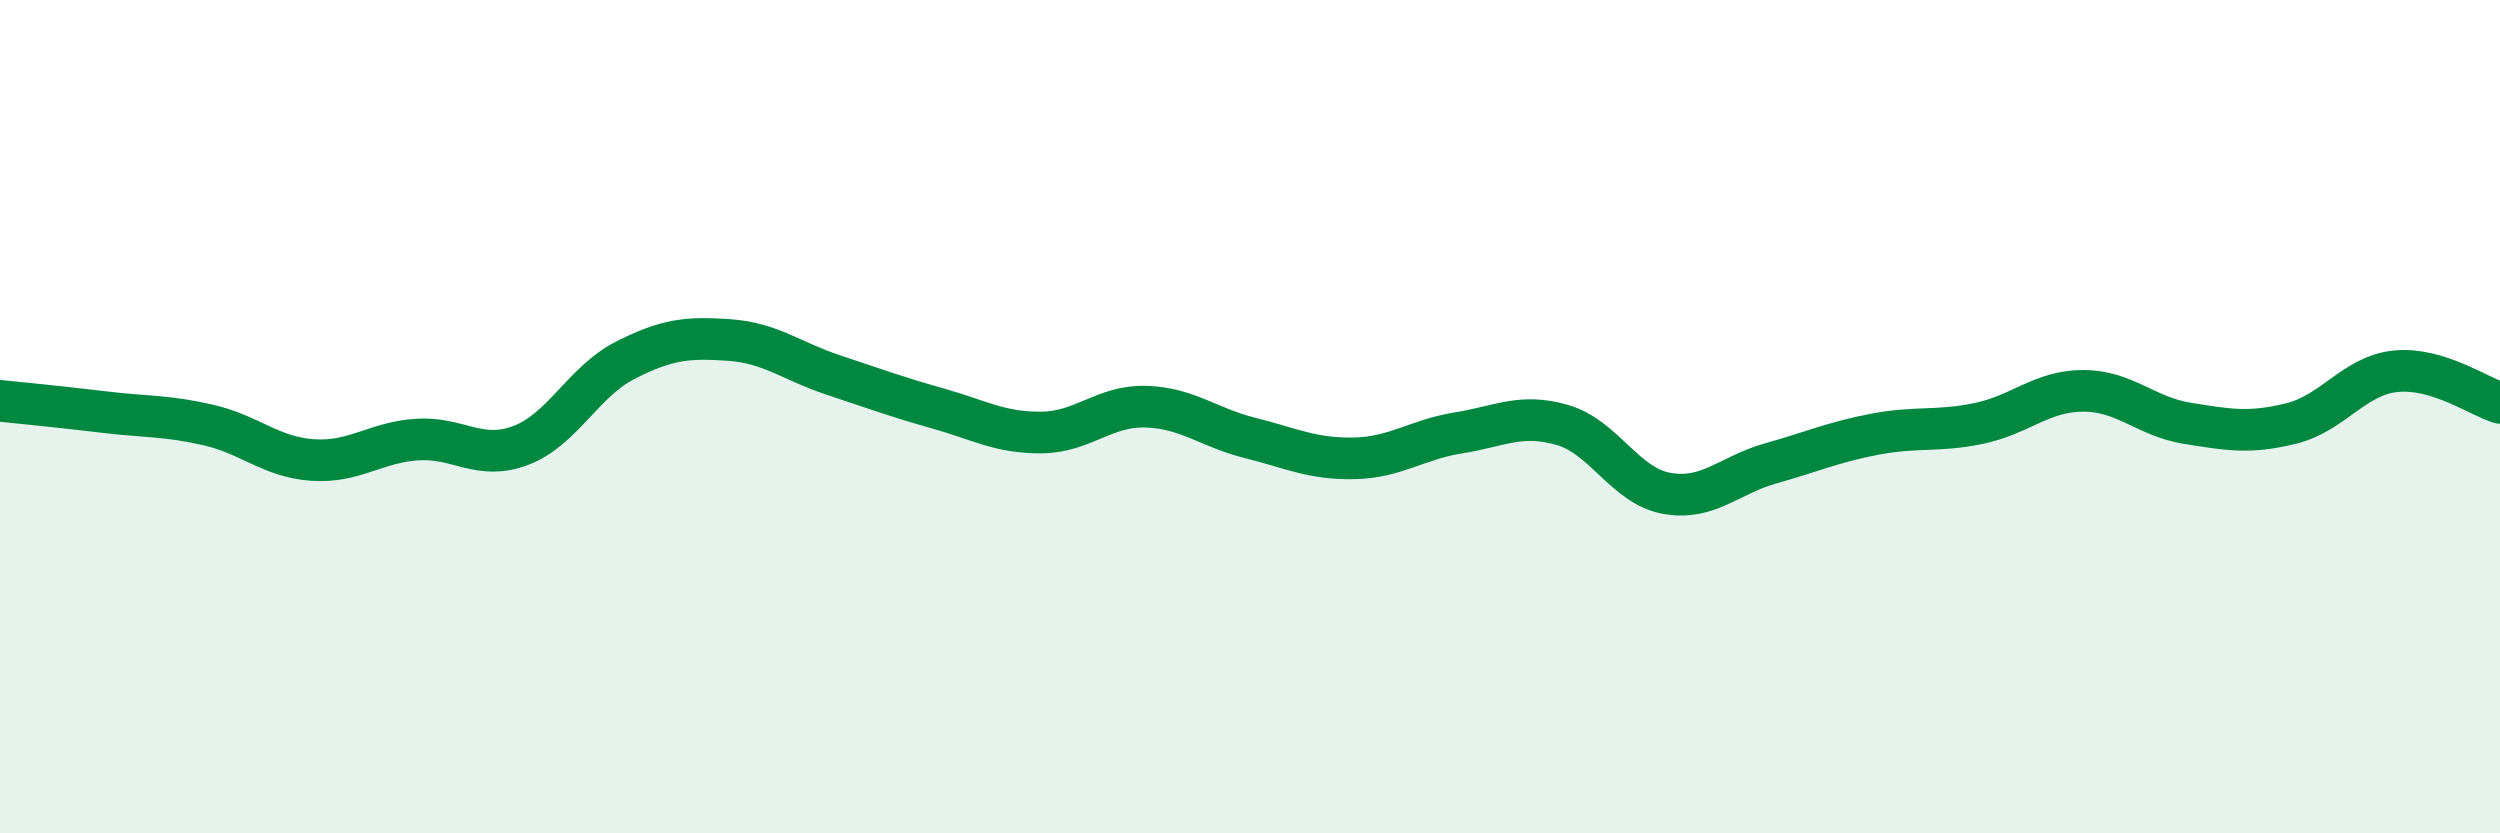
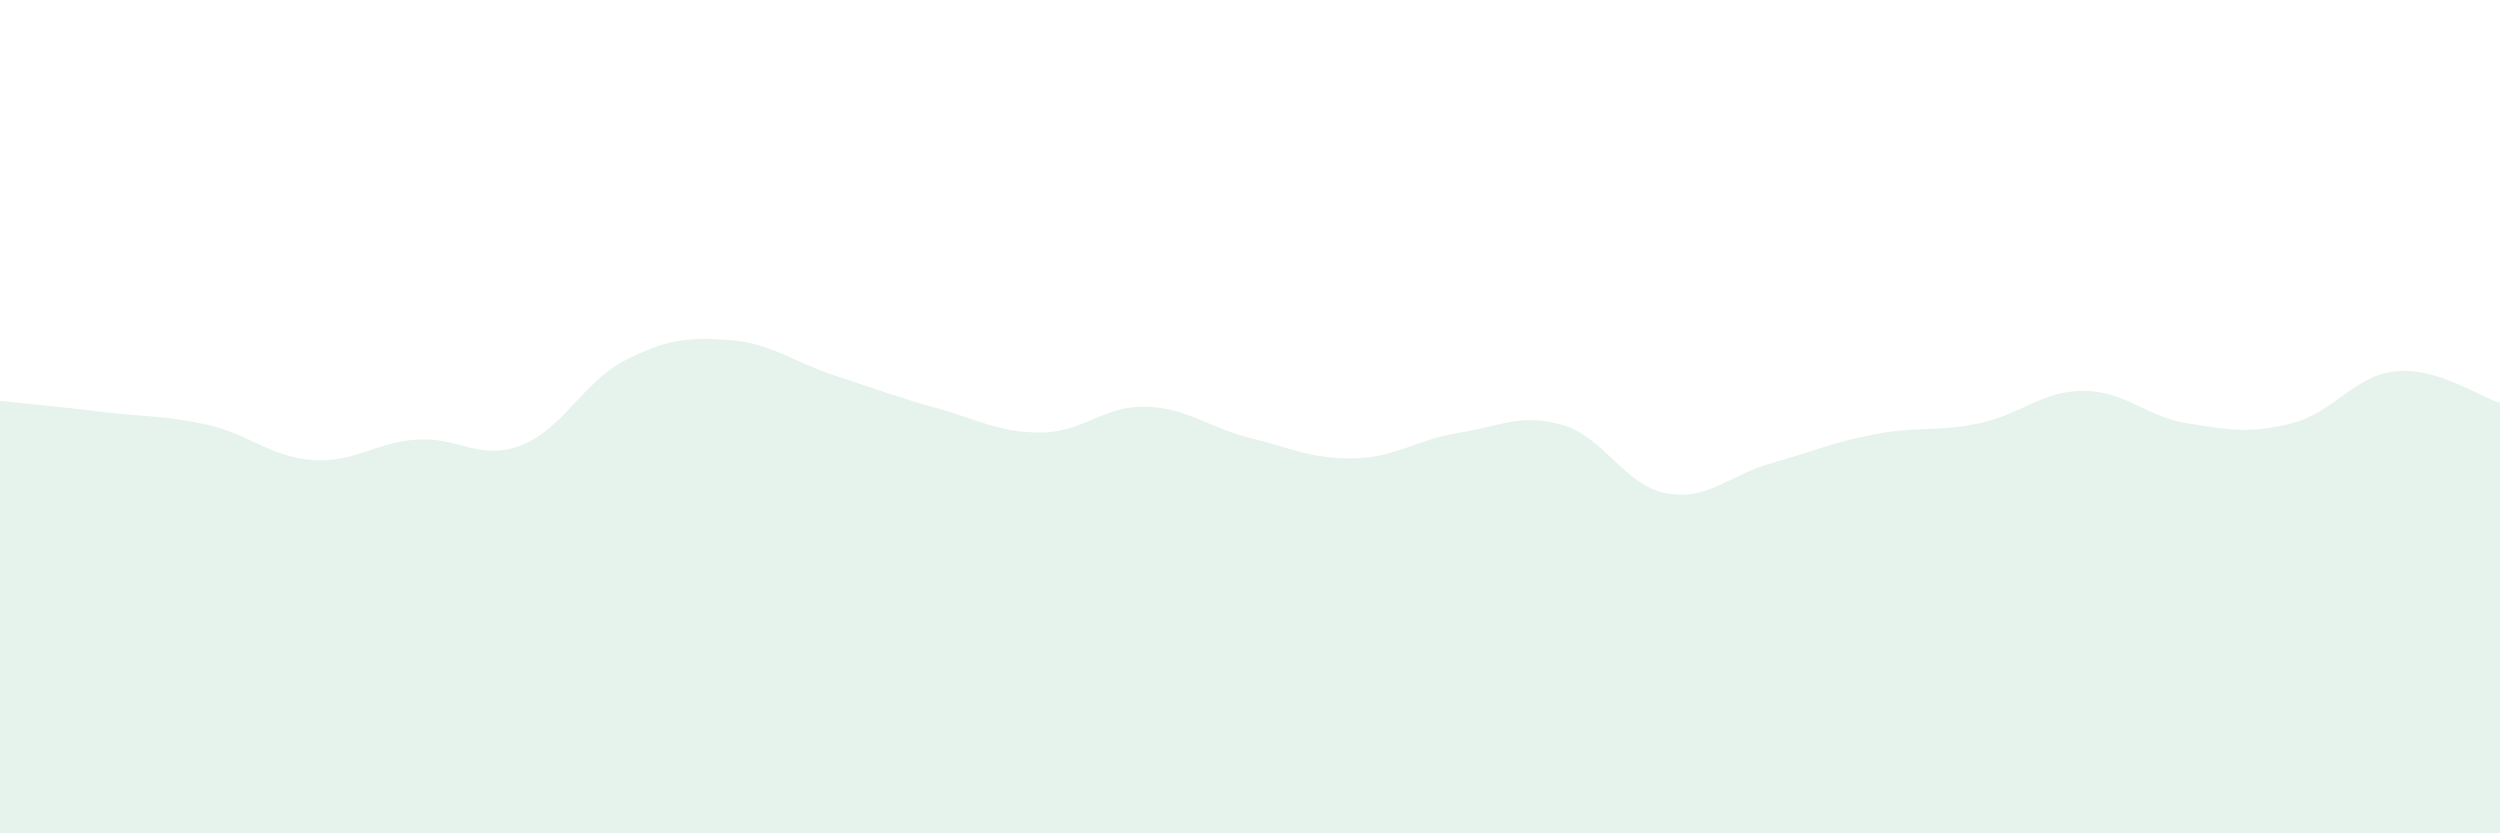
<svg xmlns="http://www.w3.org/2000/svg" width="60" height="20" viewBox="0 0 60 20">
  <path d="M 0,9.62 C 0.5,9.67 1.5,9.77 2.5,9.89 C 3.5,10.01 4,9.97 5,10.2 C 6,10.43 6.5,10.97 7.5,11.04 C 8.5,11.11 9,10.62 10,10.55 C 11,10.48 11.5,11.07 12.5,10.69 C 13.5,10.31 14,9.16 15,8.65 C 16,8.14 16.5,8.09 17.5,8.16 C 18.5,8.23 19,8.67 20,9 C 21,9.33 21.5,9.52 22.5,9.8 C 23.5,10.08 24,10.39 25,10.38 C 26,10.37 26.5,9.73 27.5,9.76 C 28.5,9.79 29,10.26 30,10.51 C 31,10.76 31.5,11.02 32.5,11 C 33.5,10.98 34,10.55 35,10.39 C 36,10.23 36.5,9.91 37.5,10.2 C 38.5,10.49 39,11.66 40,11.84 C 41,12.02 41.5,11.4 42.5,11.12 C 43.5,10.84 44,10.61 45,10.42 C 46,10.23 46.5,10.37 47.5,10.16 C 48.5,9.95 49,9.38 50,9.38 C 51,9.38 51.5,10 52.5,10.16 C 53.5,10.32 54,10.41 55,10.16 C 56,9.91 56.5,9.01 57.5,8.91 C 58.5,8.81 59.5,9.52 60,9.67L60 20L0 20Z" fill="#008740" opacity="0.1" stroke-linecap="round" stroke-linejoin="round" />
-   <path d="M 0,9.62 C 0.5,9.67 1.5,9.77 2.5,9.89 C 3.5,10.01 4,9.97 5,10.2 C 6,10.43 6.5,10.97 7.5,11.04 C 8.5,11.11 9,10.62 10,10.55 C 11,10.48 11.5,11.07 12.5,10.69 C 13.5,10.31 14,9.16 15,8.65 C 16,8.14 16.5,8.09 17.5,8.16 C 18.5,8.23 19,8.67 20,9 C 21,9.33 21.5,9.52 22.5,9.8 C 23.5,10.08 24,10.39 25,10.38 C 26,10.37 26.5,9.73 27.5,9.76 C 28.5,9.79 29,10.26 30,10.51 C 31,10.76 31.5,11.02 32.5,11 C 33.5,10.98 34,10.55 35,10.39 C 36,10.23 36.5,9.91 37.5,10.2 C 38.5,10.49 39,11.66 40,11.84 C 41,12.02 41.5,11.4 42.5,11.12 C 43.5,10.84 44,10.61 45,10.42 C 46,10.23 46.5,10.37 47.5,10.16 C 48.5,9.95 49,9.38 50,9.38 C 51,9.38 51.5,10 52.5,10.16 C 53.5,10.32 54,10.41 55,10.16 C 56,9.91 56.5,9.01 57.5,8.91 C 58.5,8.81 59.5,9.52 60,9.67" stroke="#008740" stroke-width="1" fill="none" stroke-linecap="round" stroke-linejoin="round" />
</svg>